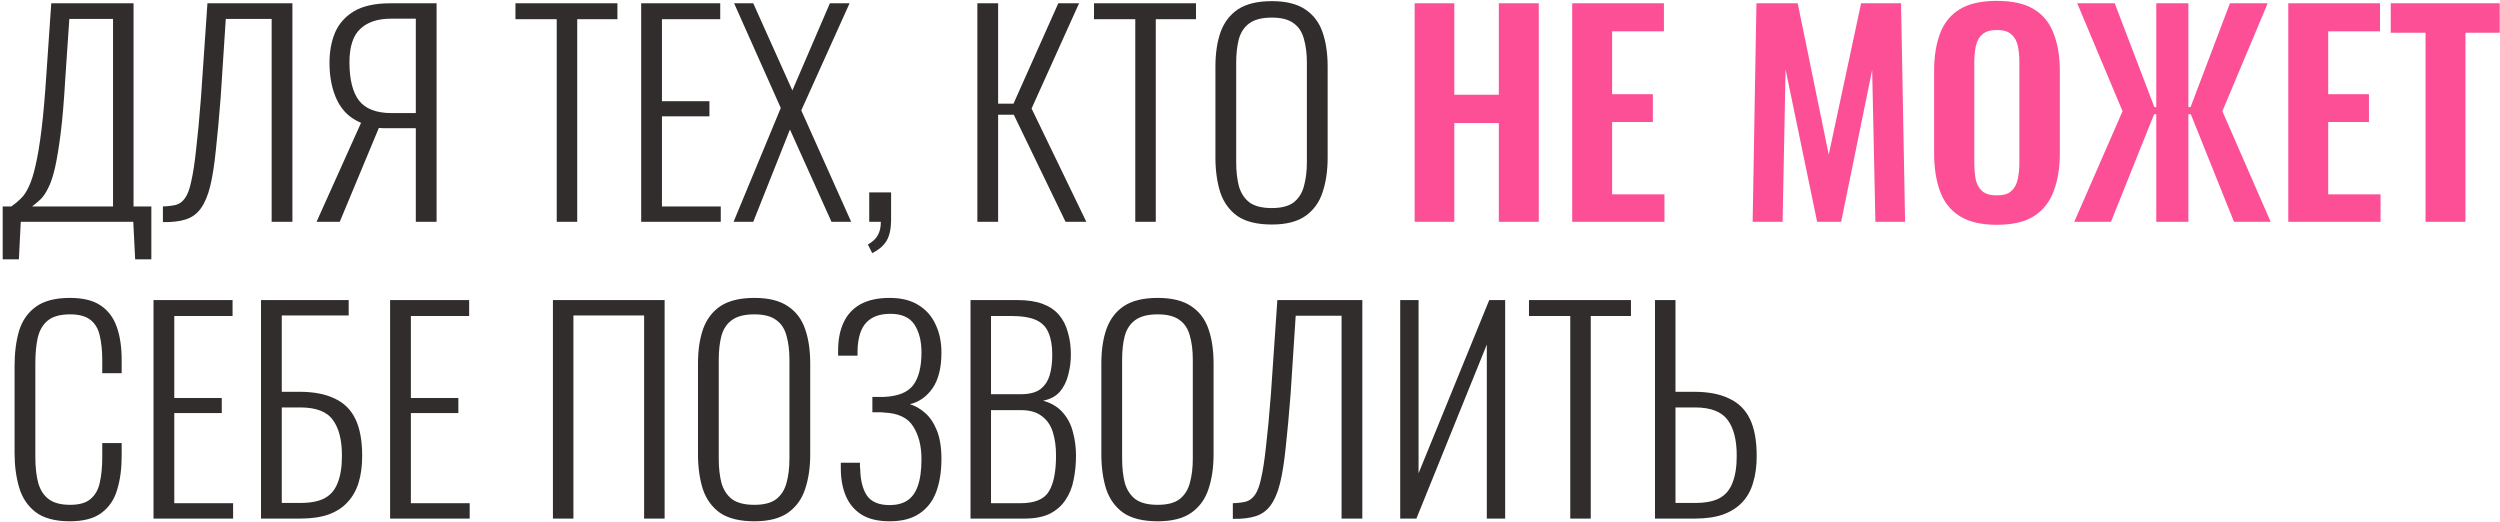
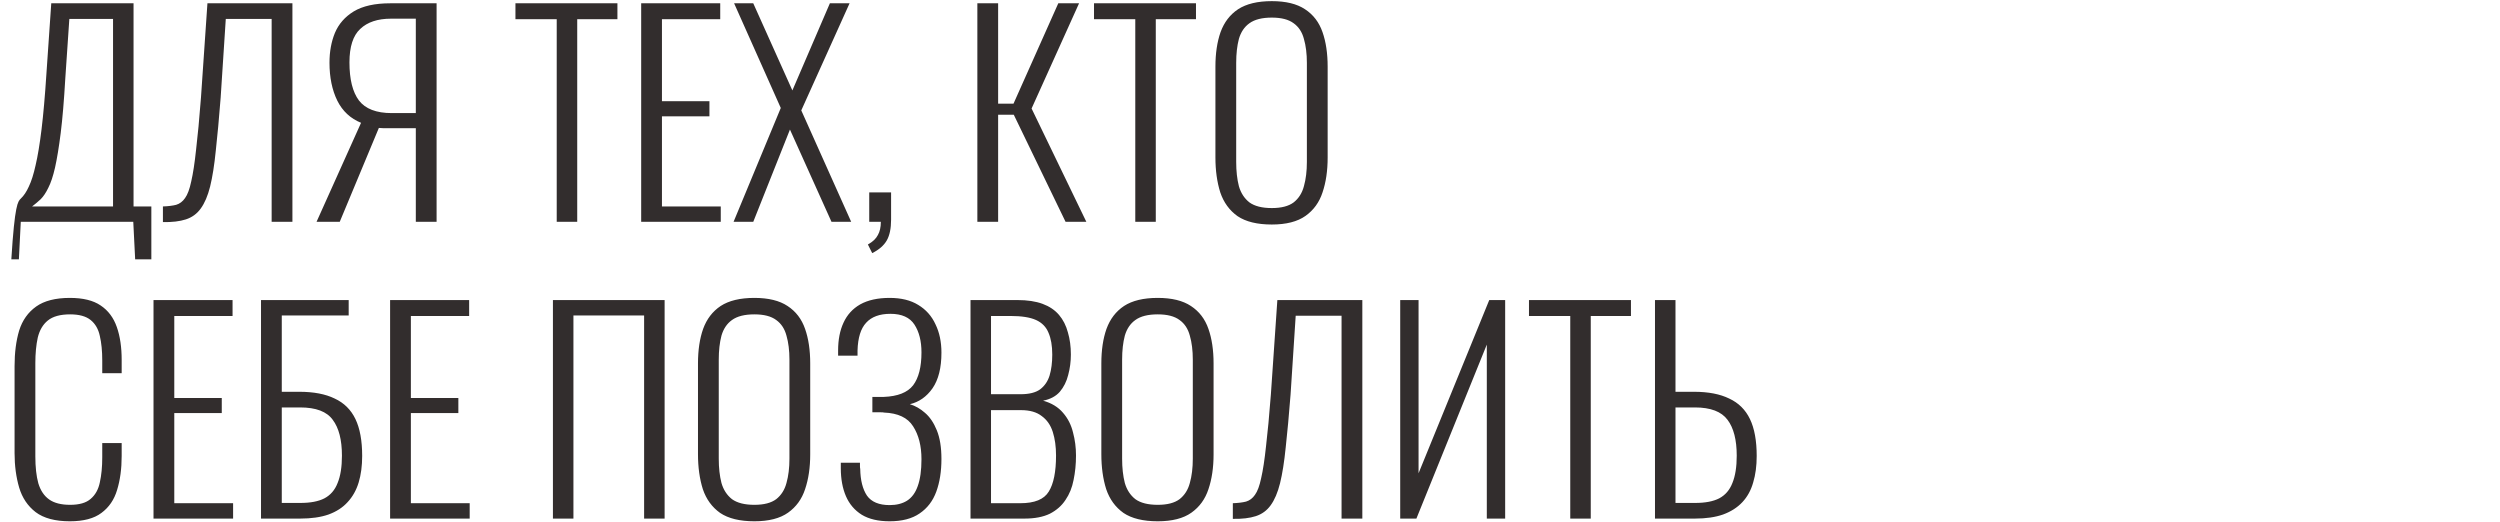
<svg xmlns="http://www.w3.org/2000/svg" width="834" height="174" viewBox="0 0 834 174" fill="none">
-   <path d="M0.9 86.51V68.87H3.78C4.92 68.09 5.97 67.22 6.93 66.26C7.95 65.3 8.85 63.95 9.63 62.21C10.47 60.47 11.22 58.1 11.88 55.1C12.6 52.04 13.26 48.05 13.86 43.13C14.46 38.21 15 32.06 15.48 24.68L17.1 1.1H44.55V68.87H50.49V86.51H45.09L44.46 74H6.93L6.3 86.51H0.9ZM10.71 68.87H37.71V6.32H23.13L21.78 26.21C21.36 33.53 20.85 39.59 20.25 44.39C19.65 49.13 19.02 52.97 18.36 55.91C17.7 58.79 16.95 61.04 16.11 62.66C15.33 64.28 14.49 65.54 13.59 66.44C12.69 67.28 11.73 68.09 10.71 68.87ZM54.35 74.09V68.87C56.09 68.81 57.56 68.63 58.76 68.33C59.96 67.97 60.95 67.22 61.73 66.08C62.57 64.94 63.26 63.08 63.8 60.5C64.4 57.92 64.94 54.38 65.42 49.88C65.96 45.38 66.5 39.62 67.04 32.6L69.2 1.1H97.55V74H90.62V6.32H75.32L73.61 32.6C73.07 39.5 72.53 45.38 71.99 50.24C71.51 55.04 70.88 59.03 70.1 62.21C69.32 65.33 68.27 67.79 66.95 69.59C65.69 71.33 64.04 72.53 62 73.19C59.96 73.85 57.41 74.15 54.35 74.09ZM105.597 74L120.447 40.97C116.907 39.53 114.267 37.07 112.527 33.59C110.787 30.05 109.917 25.82 109.917 20.9C109.917 17.24 110.517 13.94 111.717 11C112.977 8 115.077 5.6 118.017 3.8C121.017 2 125.067 1.1 130.167 1.1H145.647V74H138.717V42.77H129.537C129.177 42.77 128.637 42.77 127.917 42.77C127.257 42.71 126.747 42.68 126.387 42.68L113.337 74H105.597ZM130.707 37.73H138.717V6.23H130.437C125.997 6.23 122.577 7.37 120.177 9.65C117.777 11.87 116.577 15.59 116.577 20.81C116.577 26.45 117.627 30.68 119.727 33.5C121.887 36.32 125.547 37.73 130.707 37.73ZM185.722 74V6.41H171.952V1.1H205.972V6.41H192.562V74H185.722ZM213.898 74V1.1H240.268V6.41H220.828V33.77H236.668V38.81H220.828V68.87H240.448V74H213.898ZM244.717 74L260.467 36.02L244.897 1.1H251.287L264.337 30.17L276.847 1.1H283.417L267.307 36.83L283.957 74H277.387L263.527 43.22L251.287 74H244.717ZM290.967 84.44L289.527 81.56C291.147 80.66 292.257 79.61 292.857 78.41C293.517 77.27 293.847 75.8 293.847 74H289.977V64.19H297.267V73.28C297.267 76.22 296.787 78.53 295.827 80.21C294.867 81.89 293.247 83.3 290.967 84.44ZM326.046 74V1.1H332.976V34.58H338.106L353.046 1.1H359.976L344.136 36.2L362.406 74H355.476L338.196 38.27H332.976V74H326.046ZM378.73 74V6.41H364.96V1.1H398.98V6.41H385.57V74H378.73ZM424.275 74.9C419.415 74.9 415.605 73.97 412.845 72.11C410.145 70.19 408.225 67.55 407.085 64.19C406.005 60.77 405.465 56.87 405.465 52.49V22.25C405.465 17.81 406.035 13.97 407.175 10.73C408.375 7.43 410.325 4.88 413.025 3.08C415.785 1.28 419.535 0.38 424.275 0.38C428.955 0.38 432.645 1.28 435.345 3.08C438.105 4.88 440.055 7.43 441.195 10.73C442.335 13.97 442.905 17.81 442.905 22.25V52.58C442.905 56.96 442.335 60.83 441.195 64.19C440.115 67.49 438.225 70.1 435.525 72.02C432.825 73.94 429.075 74.9 424.275 74.9ZM424.275 69.41C427.455 69.41 429.885 68.78 431.565 67.52C433.245 66.2 434.385 64.4 434.985 62.12C435.645 59.78 435.975 57.08 435.975 54.02V20.99C435.975 17.93 435.645 15.26 434.985 12.98C434.385 10.7 433.245 8.96 431.565 7.76C429.885 6.5 427.455 5.87 424.275 5.87C421.035 5.87 418.545 6.5 416.805 7.76C415.125 8.96 413.955 10.7 413.295 12.98C412.695 15.26 412.395 17.93 412.395 20.99V54.02C412.395 57.08 412.695 59.78 413.295 62.12C413.955 64.4 415.125 66.2 416.805 67.52C418.545 68.78 421.035 69.41 424.275 69.41ZM23.31 173.9C18.39 173.9 14.58 172.88 11.88 170.84C9.24 168.8 7.41 166.07 6.39 162.65C5.37 159.17 4.86 155.33 4.86 151.13V122.15C4.86 117.65 5.37 113.69 6.39 110.27C7.47 106.85 9.36 104.18 12.06 102.26C14.76 100.34 18.51 99.38 23.31 99.38C27.69 99.38 31.11 100.22 33.57 101.9C36.09 103.58 37.89 105.98 38.97 109.1C40.05 112.16 40.59 115.82 40.59 120.08V124.49H34.11V120.26C34.11 117.08 33.84 114.35 33.3 112.07C32.82 109.79 31.8 108.02 30.24 106.76C28.68 105.5 26.4 104.87 23.4 104.87C20.1 104.87 17.61 105.56 15.93 106.94C14.31 108.26 13.2 110.15 12.6 112.61C12.06 115.07 11.79 117.92 11.79 121.16V152.21C11.79 155.81 12.12 158.81 12.78 161.21C13.5 163.61 14.7 165.41 16.38 166.61C18.06 167.81 20.4 168.41 23.4 168.41C26.46 168.41 28.74 167.75 30.24 166.43C31.8 165.11 32.82 163.28 33.3 160.94C33.84 158.54 34.11 155.75 34.11 152.57V147.8H40.59V152.12C40.59 156.38 40.08 160.16 39.06 163.46C38.1 166.7 36.36 169.25 33.84 171.11C31.38 172.97 27.87 173.9 23.31 173.9ZM51.212 173V100.1H77.582V105.41H58.142V132.77H73.982V137.81H58.142V167.87H77.762V173H51.212ZM87.072 173V100.1H116.321V105.23H94.001V130.7H99.852C104.651 130.7 108.581 131.45 111.641 132.95C114.761 134.39 117.071 136.67 118.571 139.79C120.071 142.91 120.821 147.02 120.821 152.12C120.821 155.42 120.431 158.36 119.651 160.94C118.871 163.52 117.641 165.71 115.961 167.51C114.341 169.31 112.211 170.69 109.571 171.65C106.991 172.55 103.841 173 100.121 173H87.072ZM94.001 167.78H100.211C103.571 167.78 106.241 167.27 108.221 166.25C110.261 165.17 111.731 163.46 112.631 161.12C113.591 158.78 114.071 155.75 114.071 152.03C114.071 146.75 113.051 142.76 111.011 140.06C109.031 137.3 105.401 135.92 100.121 135.92H94.001V167.78ZM130.138 173V100.1H156.508V105.41H137.068V132.77H152.908V137.81H137.068V167.87H156.688V173H130.138ZM184.456 173V100.1H221.716V173H214.876V105.23H191.296V173H184.456ZM251.658 173.9C246.798 173.9 242.988 172.97 240.228 171.11C237.528 169.19 235.608 166.55 234.468 163.19C233.388 159.77 232.848 155.87 232.848 151.49V121.25C232.848 116.81 233.418 112.97 234.558 109.73C235.758 106.43 237.708 103.88 240.408 102.08C243.168 100.28 246.918 99.38 251.658 99.38C256.338 99.38 260.028 100.28 262.728 102.08C265.488 103.88 267.438 106.43 268.578 109.73C269.718 112.97 270.288 116.81 270.288 121.25V151.58C270.288 155.96 269.718 159.83 268.578 163.19C267.498 166.49 265.608 169.1 262.908 171.02C260.208 172.94 256.458 173.9 251.658 173.9ZM251.658 168.41C254.838 168.41 257.268 167.78 258.948 166.52C260.628 165.2 261.768 163.4 262.368 161.12C263.028 158.78 263.358 156.08 263.358 153.02V119.99C263.358 116.93 263.028 114.26 262.368 111.98C261.768 109.7 260.628 107.96 258.948 106.76C257.268 105.5 254.838 104.87 251.658 104.87C248.418 104.87 245.928 105.5 244.188 106.76C242.508 107.96 241.338 109.7 240.678 111.98C240.078 114.26 239.778 116.93 239.778 119.99V153.02C239.778 156.08 240.078 158.78 240.678 161.12C241.338 163.4 242.508 165.2 244.188 166.52C245.928 167.78 248.418 168.41 251.658 168.41ZM296.783 173.9C293.003 173.9 289.913 173.18 287.513 171.74C285.113 170.24 283.343 168.17 282.203 165.53C281.063 162.89 280.493 159.77 280.493 156.17V154.37H286.883C286.883 154.61 286.883 154.97 286.883 155.45C286.883 155.87 286.913 156.2 286.973 156.44C287.033 160.22 287.783 163.19 289.223 165.35C290.723 167.45 293.243 168.5 296.783 168.5C299.063 168.5 300.983 168.02 302.543 167.06C304.163 166.04 305.363 164.42 306.143 162.2C306.983 159.92 307.403 156.92 307.403 153.2C307.403 148.76 306.473 145.1 304.613 142.22C302.813 139.34 299.573 137.81 294.893 137.63C294.773 137.57 294.413 137.54 293.813 137.54C293.273 137.54 292.703 137.54 292.103 137.54C291.563 137.54 291.203 137.54 291.023 137.54V132.41C291.203 132.41 291.563 132.41 292.103 132.41C292.703 132.41 293.273 132.41 293.813 132.41C294.413 132.41 294.743 132.41 294.803 132.41C299.483 132.23 302.753 130.94 304.613 128.54C306.473 126.08 307.403 122.42 307.403 117.56C307.403 113.78 306.623 110.69 305.063 108.29C303.503 105.89 300.833 104.69 297.053 104.69C293.453 104.69 290.753 105.68 288.953 107.66C287.153 109.58 286.193 112.67 286.073 116.93C286.073 117.11 286.073 117.38 286.073 117.74C286.073 118.1 286.073 118.4 286.073 118.64H279.593V116.93C279.593 113.33 280.193 110.24 281.393 107.66C282.593 105.02 284.453 102.98 286.973 101.54C289.553 100.1 292.823 99.38 296.783 99.38C300.623 99.38 303.803 100.16 306.323 101.72C308.903 103.28 310.823 105.44 312.083 108.2C313.403 110.9 314.063 114.05 314.063 117.65C314.063 122.69 313.073 126.65 311.093 129.53C309.113 132.35 306.593 134.12 303.533 134.84C305.333 135.38 307.013 136.34 308.573 137.72C310.193 139.1 311.513 141.05 312.533 143.57C313.553 146.09 314.063 149.27 314.063 153.11C314.063 157.25 313.493 160.88 312.353 164C311.213 167.12 309.353 169.55 306.773 171.29C304.253 173.03 300.923 173.9 296.783 173.9ZM323.763 173V100.1H339.423C342.723 100.1 345.513 100.52 347.793 101.36C350.073 102.2 351.903 103.43 353.283 105.05C354.663 106.67 355.653 108.62 356.253 110.9C356.913 113.12 357.243 115.58 357.243 118.28C357.243 120.62 356.943 122.9 356.343 125.12C355.803 127.28 354.873 129.14 353.553 130.7C352.233 132.2 350.373 133.19 347.973 133.67C350.793 134.45 353.013 135.8 354.633 137.72C356.253 139.58 357.363 141.77 357.963 144.29C358.623 146.75 358.953 149.3 358.953 151.94C358.953 154.82 358.683 157.55 358.143 160.13C357.663 162.65 356.763 164.87 355.443 166.79C354.183 168.71 352.443 170.24 350.223 171.38C348.003 172.46 345.183 173 341.763 173H323.763ZM330.603 167.87H340.413C345.153 167.87 348.303 166.58 349.863 164C351.483 161.42 352.293 157.4 352.293 151.94C352.293 149 351.933 146.39 351.213 144.11C350.493 141.83 349.263 140.06 347.523 138.8C345.843 137.48 343.533 136.82 340.593 136.82H330.603V167.87ZM330.603 131.51H340.503C343.323 131.51 345.483 130.97 346.983 129.89C348.483 128.75 349.533 127.22 350.133 125.3C350.733 123.32 351.033 120.98 351.033 118.28C351.033 115.34 350.613 112.91 349.773 110.99C348.993 109.07 347.613 107.66 345.633 106.76C343.653 105.86 340.803 105.41 337.083 105.41H330.603V131.51ZM386.219 173.9C381.359 173.9 377.549 172.97 374.789 171.11C372.089 169.19 370.169 166.55 369.029 163.19C367.949 159.77 367.409 155.87 367.409 151.49V121.25C367.409 116.81 367.979 112.97 369.119 109.73C370.319 106.43 372.269 103.88 374.969 102.08C377.729 100.28 381.479 99.38 386.219 99.38C390.899 99.38 394.589 100.28 397.289 102.08C400.049 103.88 401.999 106.43 403.139 109.73C404.279 112.97 404.849 116.81 404.849 121.25V151.58C404.849 155.96 404.279 159.83 403.139 163.19C402.059 166.49 400.169 169.1 397.469 171.02C394.769 172.94 391.019 173.9 386.219 173.9ZM386.219 168.41C389.399 168.41 391.829 167.78 393.509 166.52C395.189 165.2 396.329 163.4 396.929 161.12C397.589 158.78 397.919 156.08 397.919 153.02V119.99C397.919 116.93 397.589 114.26 396.929 111.98C396.329 109.7 395.189 107.96 393.509 106.76C391.829 105.5 389.399 104.87 386.219 104.87C382.979 104.87 380.489 105.5 378.749 106.76C377.069 107.96 375.899 109.7 375.239 111.98C374.639 114.26 374.339 116.93 374.339 119.99V153.02C374.339 156.08 374.639 158.78 375.239 161.12C375.899 163.4 377.069 165.2 378.749 166.52C380.489 167.78 382.979 168.41 386.219 168.41ZM411.274 173.09V167.87C413.014 167.81 414.484 167.63 415.684 167.33C416.884 166.97 417.874 166.22 418.654 165.08C419.494 163.94 420.184 162.08 420.724 159.5C421.324 156.92 421.864 153.38 422.344 148.88C422.884 144.38 423.424 138.62 423.964 131.6L426.124 100.1H454.474V173H447.544V105.32H432.244L430.534 131.6C429.994 138.5 429.454 144.38 428.914 149.24C428.434 154.04 427.804 158.03 427.024 161.21C426.244 164.33 425.194 166.79 423.874 168.59C422.614 170.33 420.964 171.53 418.924 172.19C416.884 172.85 414.334 173.15 411.274 173.09ZM467.111 173V100.1H473.231V157.88L496.811 100.1H502.121V173H496.001V114.95L472.511 173H467.111ZM523.837 173V105.41H510.067V100.1H544.087V105.41H530.677V173H523.837ZM552.103 173V100.1H558.943V130.7H565.153C569.893 130.7 573.793 131.45 576.853 132.95C579.973 134.39 582.283 136.67 583.783 139.79C585.283 142.91 586.033 147.02 586.033 152.12C586.033 155.42 585.643 158.36 584.863 160.94C584.143 163.52 582.943 165.71 581.263 167.51C579.583 169.31 577.423 170.69 574.783 171.65C572.203 172.55 569.083 173 565.423 173H552.103ZM558.943 167.78H565.513C568.873 167.78 571.543 167.27 573.523 166.25C575.563 165.17 577.033 163.46 577.933 161.12C578.893 158.78 579.373 155.75 579.373 152.03C579.373 146.75 578.353 142.76 576.313 140.06C574.273 137.3 570.643 135.92 565.423 135.92H558.943V167.78Z" fill="#322D2D" />
-   <path d="M471.93 74V1.1H485.16V31.61H500.01V1.1H513.33V74H500.01V41.06H485.16V74H471.93ZM524.484 74V1.1H555.084V10.46H537.804V31.43H551.394V40.7H537.804V64.82H555.264V74H524.484ZM584.685 74L585.945 1.1H599.715L610.065 51.59L620.865 1.1H634.185L635.535 74H625.635L624.555 23.33L614.205 74H606.195L595.665 23.15L594.675 74H584.685ZM666.101 74.99C660.941 74.99 656.831 74.03 653.771 72.11C650.711 70.19 648.521 67.43 647.201 63.83C645.881 60.23 645.221 55.97 645.221 51.05V23.78C645.221 18.86 645.881 14.66 647.201 11.18C648.521 7.64 650.711 4.94 653.771 3.08C656.831 1.22 660.941 0.29 666.101 0.29C671.381 0.29 675.521 1.22 678.521 3.08C681.581 4.94 683.771 7.64 685.091 11.18C686.471 14.66 687.161 18.86 687.161 23.78V51.14C687.161 56 686.471 60.23 685.091 63.83C683.771 67.37 681.581 70.13 678.521 72.11C675.521 74.03 671.381 74.99 666.101 74.99ZM666.101 65.18C668.321 65.18 669.941 64.7 670.961 63.74C672.041 62.78 672.761 61.46 673.121 59.78C673.481 58.1 673.661 56.27 673.661 54.29V20.72C673.661 18.68 673.481 16.85 673.121 15.23C672.761 13.61 672.041 12.35 670.961 11.45C669.941 10.49 668.321 10.01 666.101 10.01C664.001 10.01 662.411 10.49 661.331 11.45C660.251 12.35 659.531 13.61 659.171 15.23C658.811 16.85 658.631 18.68 658.631 20.72V54.29C658.631 56.27 658.781 58.1 659.081 59.78C659.441 61.46 660.161 62.78 661.241 63.74C662.321 64.7 663.941 65.18 666.101 65.18ZM691.973 74L708.083 37.1L692.963 1.1H705.473L718.703 35.75H719.333V1.1H730.043V35.75H730.763L743.903 1.1H756.503L741.383 37.1L757.493 74H745.253L730.853 38.09H730.043V74H719.333V38.09H718.613L704.213 74H691.973ZM763.371 74V1.1H793.971V10.46H776.691V31.43H790.281V40.7H776.691V64.82H794.151V74H763.371ZM809.157 74V10.91H797.547V1.1H833.907V10.91H822.477V74H809.157Z" fill="#FD4F95" />
+   <path d="M0.9 86.51H3.78C4.92 68.09 5.97 67.22 6.93 66.26C7.95 65.3 8.85 63.95 9.63 62.21C10.47 60.47 11.22 58.1 11.88 55.1C12.6 52.04 13.26 48.05 13.86 43.13C14.46 38.21 15 32.06 15.48 24.68L17.1 1.1H44.55V68.87H50.49V86.51H45.09L44.46 74H6.93L6.3 86.51H0.9ZM10.71 68.87H37.71V6.32H23.13L21.78 26.21C21.36 33.53 20.85 39.59 20.25 44.39C19.65 49.13 19.02 52.97 18.36 55.91C17.7 58.79 16.95 61.04 16.11 62.66C15.33 64.28 14.49 65.54 13.59 66.44C12.69 67.28 11.73 68.09 10.71 68.87ZM54.35 74.09V68.87C56.09 68.81 57.56 68.63 58.76 68.33C59.96 67.97 60.95 67.22 61.73 66.08C62.57 64.94 63.26 63.08 63.8 60.5C64.4 57.92 64.94 54.38 65.42 49.88C65.96 45.38 66.5 39.62 67.04 32.6L69.2 1.1H97.55V74H90.62V6.32H75.32L73.61 32.6C73.07 39.5 72.53 45.38 71.99 50.24C71.51 55.04 70.88 59.03 70.1 62.21C69.32 65.33 68.27 67.79 66.95 69.59C65.69 71.33 64.04 72.53 62 73.19C59.96 73.85 57.41 74.15 54.35 74.09ZM105.597 74L120.447 40.97C116.907 39.53 114.267 37.07 112.527 33.59C110.787 30.05 109.917 25.82 109.917 20.9C109.917 17.24 110.517 13.94 111.717 11C112.977 8 115.077 5.6 118.017 3.8C121.017 2 125.067 1.1 130.167 1.1H145.647V74H138.717V42.77H129.537C129.177 42.77 128.637 42.77 127.917 42.77C127.257 42.71 126.747 42.68 126.387 42.68L113.337 74H105.597ZM130.707 37.73H138.717V6.23H130.437C125.997 6.23 122.577 7.37 120.177 9.65C117.777 11.87 116.577 15.59 116.577 20.81C116.577 26.45 117.627 30.68 119.727 33.5C121.887 36.32 125.547 37.73 130.707 37.73ZM185.722 74V6.41H171.952V1.1H205.972V6.41H192.562V74H185.722ZM213.898 74V1.1H240.268V6.41H220.828V33.77H236.668V38.81H220.828V68.87H240.448V74H213.898ZM244.717 74L260.467 36.02L244.897 1.1H251.287L264.337 30.17L276.847 1.1H283.417L267.307 36.83L283.957 74H277.387L263.527 43.22L251.287 74H244.717ZM290.967 84.44L289.527 81.56C291.147 80.66 292.257 79.61 292.857 78.41C293.517 77.27 293.847 75.8 293.847 74H289.977V64.19H297.267V73.28C297.267 76.22 296.787 78.53 295.827 80.21C294.867 81.89 293.247 83.3 290.967 84.44ZM326.046 74V1.1H332.976V34.58H338.106L353.046 1.1H359.976L344.136 36.2L362.406 74H355.476L338.196 38.27H332.976V74H326.046ZM378.73 74V6.41H364.96V1.1H398.98V6.41H385.57V74H378.73ZM424.275 74.9C419.415 74.9 415.605 73.97 412.845 72.11C410.145 70.19 408.225 67.55 407.085 64.19C406.005 60.77 405.465 56.87 405.465 52.49V22.25C405.465 17.81 406.035 13.97 407.175 10.73C408.375 7.43 410.325 4.88 413.025 3.08C415.785 1.28 419.535 0.38 424.275 0.38C428.955 0.38 432.645 1.28 435.345 3.08C438.105 4.88 440.055 7.43 441.195 10.73C442.335 13.97 442.905 17.81 442.905 22.25V52.58C442.905 56.96 442.335 60.83 441.195 64.19C440.115 67.49 438.225 70.1 435.525 72.02C432.825 73.94 429.075 74.9 424.275 74.9ZM424.275 69.41C427.455 69.41 429.885 68.78 431.565 67.52C433.245 66.2 434.385 64.4 434.985 62.12C435.645 59.78 435.975 57.08 435.975 54.02V20.99C435.975 17.93 435.645 15.26 434.985 12.98C434.385 10.7 433.245 8.96 431.565 7.76C429.885 6.5 427.455 5.87 424.275 5.87C421.035 5.87 418.545 6.5 416.805 7.76C415.125 8.96 413.955 10.7 413.295 12.98C412.695 15.26 412.395 17.93 412.395 20.99V54.02C412.395 57.08 412.695 59.78 413.295 62.12C413.955 64.4 415.125 66.2 416.805 67.52C418.545 68.78 421.035 69.41 424.275 69.41ZM23.31 173.9C18.39 173.9 14.58 172.88 11.88 170.84C9.24 168.8 7.41 166.07 6.39 162.65C5.37 159.17 4.86 155.33 4.86 151.13V122.15C4.86 117.65 5.37 113.69 6.39 110.27C7.47 106.85 9.36 104.18 12.06 102.26C14.76 100.34 18.51 99.38 23.31 99.38C27.69 99.38 31.11 100.22 33.57 101.9C36.09 103.58 37.89 105.98 38.97 109.1C40.05 112.16 40.59 115.82 40.59 120.08V124.49H34.11V120.26C34.11 117.08 33.84 114.35 33.3 112.07C32.82 109.79 31.8 108.02 30.24 106.76C28.68 105.5 26.4 104.87 23.4 104.87C20.1 104.87 17.61 105.56 15.93 106.94C14.31 108.26 13.2 110.15 12.6 112.61C12.06 115.07 11.79 117.92 11.79 121.16V152.21C11.79 155.81 12.12 158.81 12.78 161.21C13.5 163.61 14.7 165.41 16.38 166.61C18.06 167.81 20.4 168.41 23.4 168.41C26.46 168.41 28.74 167.75 30.24 166.43C31.8 165.11 32.82 163.28 33.3 160.94C33.84 158.54 34.11 155.75 34.11 152.57V147.8H40.59V152.12C40.59 156.38 40.08 160.16 39.06 163.46C38.1 166.7 36.36 169.25 33.84 171.11C31.38 172.97 27.87 173.9 23.31 173.9ZM51.212 173V100.1H77.582V105.41H58.142V132.77H73.982V137.81H58.142V167.87H77.762V173H51.212ZM87.072 173V100.1H116.321V105.23H94.001V130.7H99.852C104.651 130.7 108.581 131.45 111.641 132.95C114.761 134.39 117.071 136.67 118.571 139.79C120.071 142.91 120.821 147.02 120.821 152.12C120.821 155.42 120.431 158.36 119.651 160.94C118.871 163.52 117.641 165.71 115.961 167.51C114.341 169.31 112.211 170.69 109.571 171.65C106.991 172.55 103.841 173 100.121 173H87.072ZM94.001 167.78H100.211C103.571 167.78 106.241 167.27 108.221 166.25C110.261 165.17 111.731 163.46 112.631 161.12C113.591 158.78 114.071 155.75 114.071 152.03C114.071 146.75 113.051 142.76 111.011 140.06C109.031 137.3 105.401 135.92 100.121 135.92H94.001V167.78ZM130.138 173V100.1H156.508V105.41H137.068V132.77H152.908V137.81H137.068V167.87H156.688V173H130.138ZM184.456 173V100.1H221.716V173H214.876V105.23H191.296V173H184.456ZM251.658 173.9C246.798 173.9 242.988 172.97 240.228 171.11C237.528 169.19 235.608 166.55 234.468 163.19C233.388 159.77 232.848 155.87 232.848 151.49V121.25C232.848 116.81 233.418 112.97 234.558 109.73C235.758 106.43 237.708 103.88 240.408 102.08C243.168 100.28 246.918 99.38 251.658 99.38C256.338 99.38 260.028 100.28 262.728 102.08C265.488 103.88 267.438 106.43 268.578 109.73C269.718 112.97 270.288 116.81 270.288 121.25V151.58C270.288 155.96 269.718 159.83 268.578 163.19C267.498 166.49 265.608 169.1 262.908 171.02C260.208 172.94 256.458 173.9 251.658 173.9ZM251.658 168.41C254.838 168.41 257.268 167.78 258.948 166.52C260.628 165.2 261.768 163.4 262.368 161.12C263.028 158.78 263.358 156.08 263.358 153.02V119.99C263.358 116.93 263.028 114.26 262.368 111.98C261.768 109.7 260.628 107.96 258.948 106.76C257.268 105.5 254.838 104.87 251.658 104.87C248.418 104.87 245.928 105.5 244.188 106.76C242.508 107.96 241.338 109.7 240.678 111.98C240.078 114.26 239.778 116.93 239.778 119.99V153.02C239.778 156.08 240.078 158.78 240.678 161.12C241.338 163.4 242.508 165.2 244.188 166.52C245.928 167.78 248.418 168.41 251.658 168.41ZM296.783 173.9C293.003 173.9 289.913 173.18 287.513 171.74C285.113 170.24 283.343 168.17 282.203 165.53C281.063 162.89 280.493 159.77 280.493 156.17V154.37H286.883C286.883 154.61 286.883 154.97 286.883 155.45C286.883 155.87 286.913 156.2 286.973 156.44C287.033 160.22 287.783 163.19 289.223 165.35C290.723 167.45 293.243 168.5 296.783 168.5C299.063 168.5 300.983 168.02 302.543 167.06C304.163 166.04 305.363 164.42 306.143 162.2C306.983 159.92 307.403 156.92 307.403 153.2C307.403 148.76 306.473 145.1 304.613 142.22C302.813 139.34 299.573 137.81 294.893 137.63C294.773 137.57 294.413 137.54 293.813 137.54C293.273 137.54 292.703 137.54 292.103 137.54C291.563 137.54 291.203 137.54 291.023 137.54V132.41C291.203 132.41 291.563 132.41 292.103 132.41C292.703 132.41 293.273 132.41 293.813 132.41C294.413 132.41 294.743 132.41 294.803 132.41C299.483 132.23 302.753 130.94 304.613 128.54C306.473 126.08 307.403 122.42 307.403 117.56C307.403 113.78 306.623 110.69 305.063 108.29C303.503 105.89 300.833 104.69 297.053 104.69C293.453 104.69 290.753 105.68 288.953 107.66C287.153 109.58 286.193 112.67 286.073 116.93C286.073 117.11 286.073 117.38 286.073 117.74C286.073 118.1 286.073 118.4 286.073 118.64H279.593V116.93C279.593 113.33 280.193 110.24 281.393 107.66C282.593 105.02 284.453 102.98 286.973 101.54C289.553 100.1 292.823 99.38 296.783 99.38C300.623 99.38 303.803 100.16 306.323 101.72C308.903 103.28 310.823 105.44 312.083 108.2C313.403 110.9 314.063 114.05 314.063 117.65C314.063 122.69 313.073 126.65 311.093 129.53C309.113 132.35 306.593 134.12 303.533 134.84C305.333 135.38 307.013 136.34 308.573 137.72C310.193 139.1 311.513 141.05 312.533 143.57C313.553 146.09 314.063 149.27 314.063 153.11C314.063 157.25 313.493 160.88 312.353 164C311.213 167.12 309.353 169.55 306.773 171.29C304.253 173.03 300.923 173.9 296.783 173.9ZM323.763 173V100.1H339.423C342.723 100.1 345.513 100.52 347.793 101.36C350.073 102.2 351.903 103.43 353.283 105.05C354.663 106.67 355.653 108.62 356.253 110.9C356.913 113.12 357.243 115.58 357.243 118.28C357.243 120.62 356.943 122.9 356.343 125.12C355.803 127.28 354.873 129.14 353.553 130.7C352.233 132.2 350.373 133.19 347.973 133.67C350.793 134.45 353.013 135.8 354.633 137.72C356.253 139.58 357.363 141.77 357.963 144.29C358.623 146.75 358.953 149.3 358.953 151.94C358.953 154.82 358.683 157.55 358.143 160.13C357.663 162.65 356.763 164.87 355.443 166.79C354.183 168.71 352.443 170.24 350.223 171.38C348.003 172.46 345.183 173 341.763 173H323.763ZM330.603 167.87H340.413C345.153 167.87 348.303 166.58 349.863 164C351.483 161.42 352.293 157.4 352.293 151.94C352.293 149 351.933 146.39 351.213 144.11C350.493 141.83 349.263 140.06 347.523 138.8C345.843 137.48 343.533 136.82 340.593 136.82H330.603V167.87ZM330.603 131.51H340.503C343.323 131.51 345.483 130.97 346.983 129.89C348.483 128.75 349.533 127.22 350.133 125.3C350.733 123.32 351.033 120.98 351.033 118.28C351.033 115.34 350.613 112.91 349.773 110.99C348.993 109.07 347.613 107.66 345.633 106.76C343.653 105.86 340.803 105.41 337.083 105.41H330.603V131.51ZM386.219 173.9C381.359 173.9 377.549 172.97 374.789 171.11C372.089 169.19 370.169 166.55 369.029 163.19C367.949 159.77 367.409 155.87 367.409 151.49V121.25C367.409 116.81 367.979 112.97 369.119 109.73C370.319 106.43 372.269 103.88 374.969 102.08C377.729 100.28 381.479 99.38 386.219 99.38C390.899 99.38 394.589 100.28 397.289 102.08C400.049 103.88 401.999 106.43 403.139 109.73C404.279 112.97 404.849 116.81 404.849 121.25V151.58C404.849 155.96 404.279 159.83 403.139 163.19C402.059 166.49 400.169 169.1 397.469 171.02C394.769 172.94 391.019 173.9 386.219 173.9ZM386.219 168.41C389.399 168.41 391.829 167.78 393.509 166.52C395.189 165.2 396.329 163.4 396.929 161.12C397.589 158.78 397.919 156.08 397.919 153.02V119.99C397.919 116.93 397.589 114.26 396.929 111.98C396.329 109.7 395.189 107.96 393.509 106.76C391.829 105.5 389.399 104.87 386.219 104.87C382.979 104.87 380.489 105.5 378.749 106.76C377.069 107.96 375.899 109.7 375.239 111.98C374.639 114.26 374.339 116.93 374.339 119.99V153.02C374.339 156.08 374.639 158.78 375.239 161.12C375.899 163.4 377.069 165.2 378.749 166.52C380.489 167.78 382.979 168.41 386.219 168.41ZM411.274 173.09V167.87C413.014 167.81 414.484 167.63 415.684 167.33C416.884 166.97 417.874 166.22 418.654 165.08C419.494 163.94 420.184 162.08 420.724 159.5C421.324 156.92 421.864 153.38 422.344 148.88C422.884 144.38 423.424 138.62 423.964 131.6L426.124 100.1H454.474V173H447.544V105.32H432.244L430.534 131.6C429.994 138.5 429.454 144.38 428.914 149.24C428.434 154.04 427.804 158.03 427.024 161.21C426.244 164.33 425.194 166.79 423.874 168.59C422.614 170.33 420.964 171.53 418.924 172.19C416.884 172.85 414.334 173.15 411.274 173.09ZM467.111 173V100.1H473.231V157.88L496.811 100.1H502.121V173H496.001V114.95L472.511 173H467.111ZM523.837 173V105.41H510.067V100.1H544.087V105.41H530.677V173H523.837ZM552.103 173V100.1H558.943V130.7H565.153C569.893 130.7 573.793 131.45 576.853 132.95C579.973 134.39 582.283 136.67 583.783 139.79C585.283 142.91 586.033 147.02 586.033 152.12C586.033 155.42 585.643 158.36 584.863 160.94C584.143 163.52 582.943 165.71 581.263 167.51C579.583 169.31 577.423 170.69 574.783 171.65C572.203 172.55 569.083 173 565.423 173H552.103ZM558.943 167.78H565.513C568.873 167.78 571.543 167.27 573.523 166.25C575.563 165.17 577.033 163.46 577.933 161.12C578.893 158.78 579.373 155.75 579.373 152.03C579.373 146.75 578.353 142.76 576.313 140.06C574.273 137.3 570.643 135.92 565.423 135.92H558.943V167.78Z" fill="#322D2D" />
</svg>